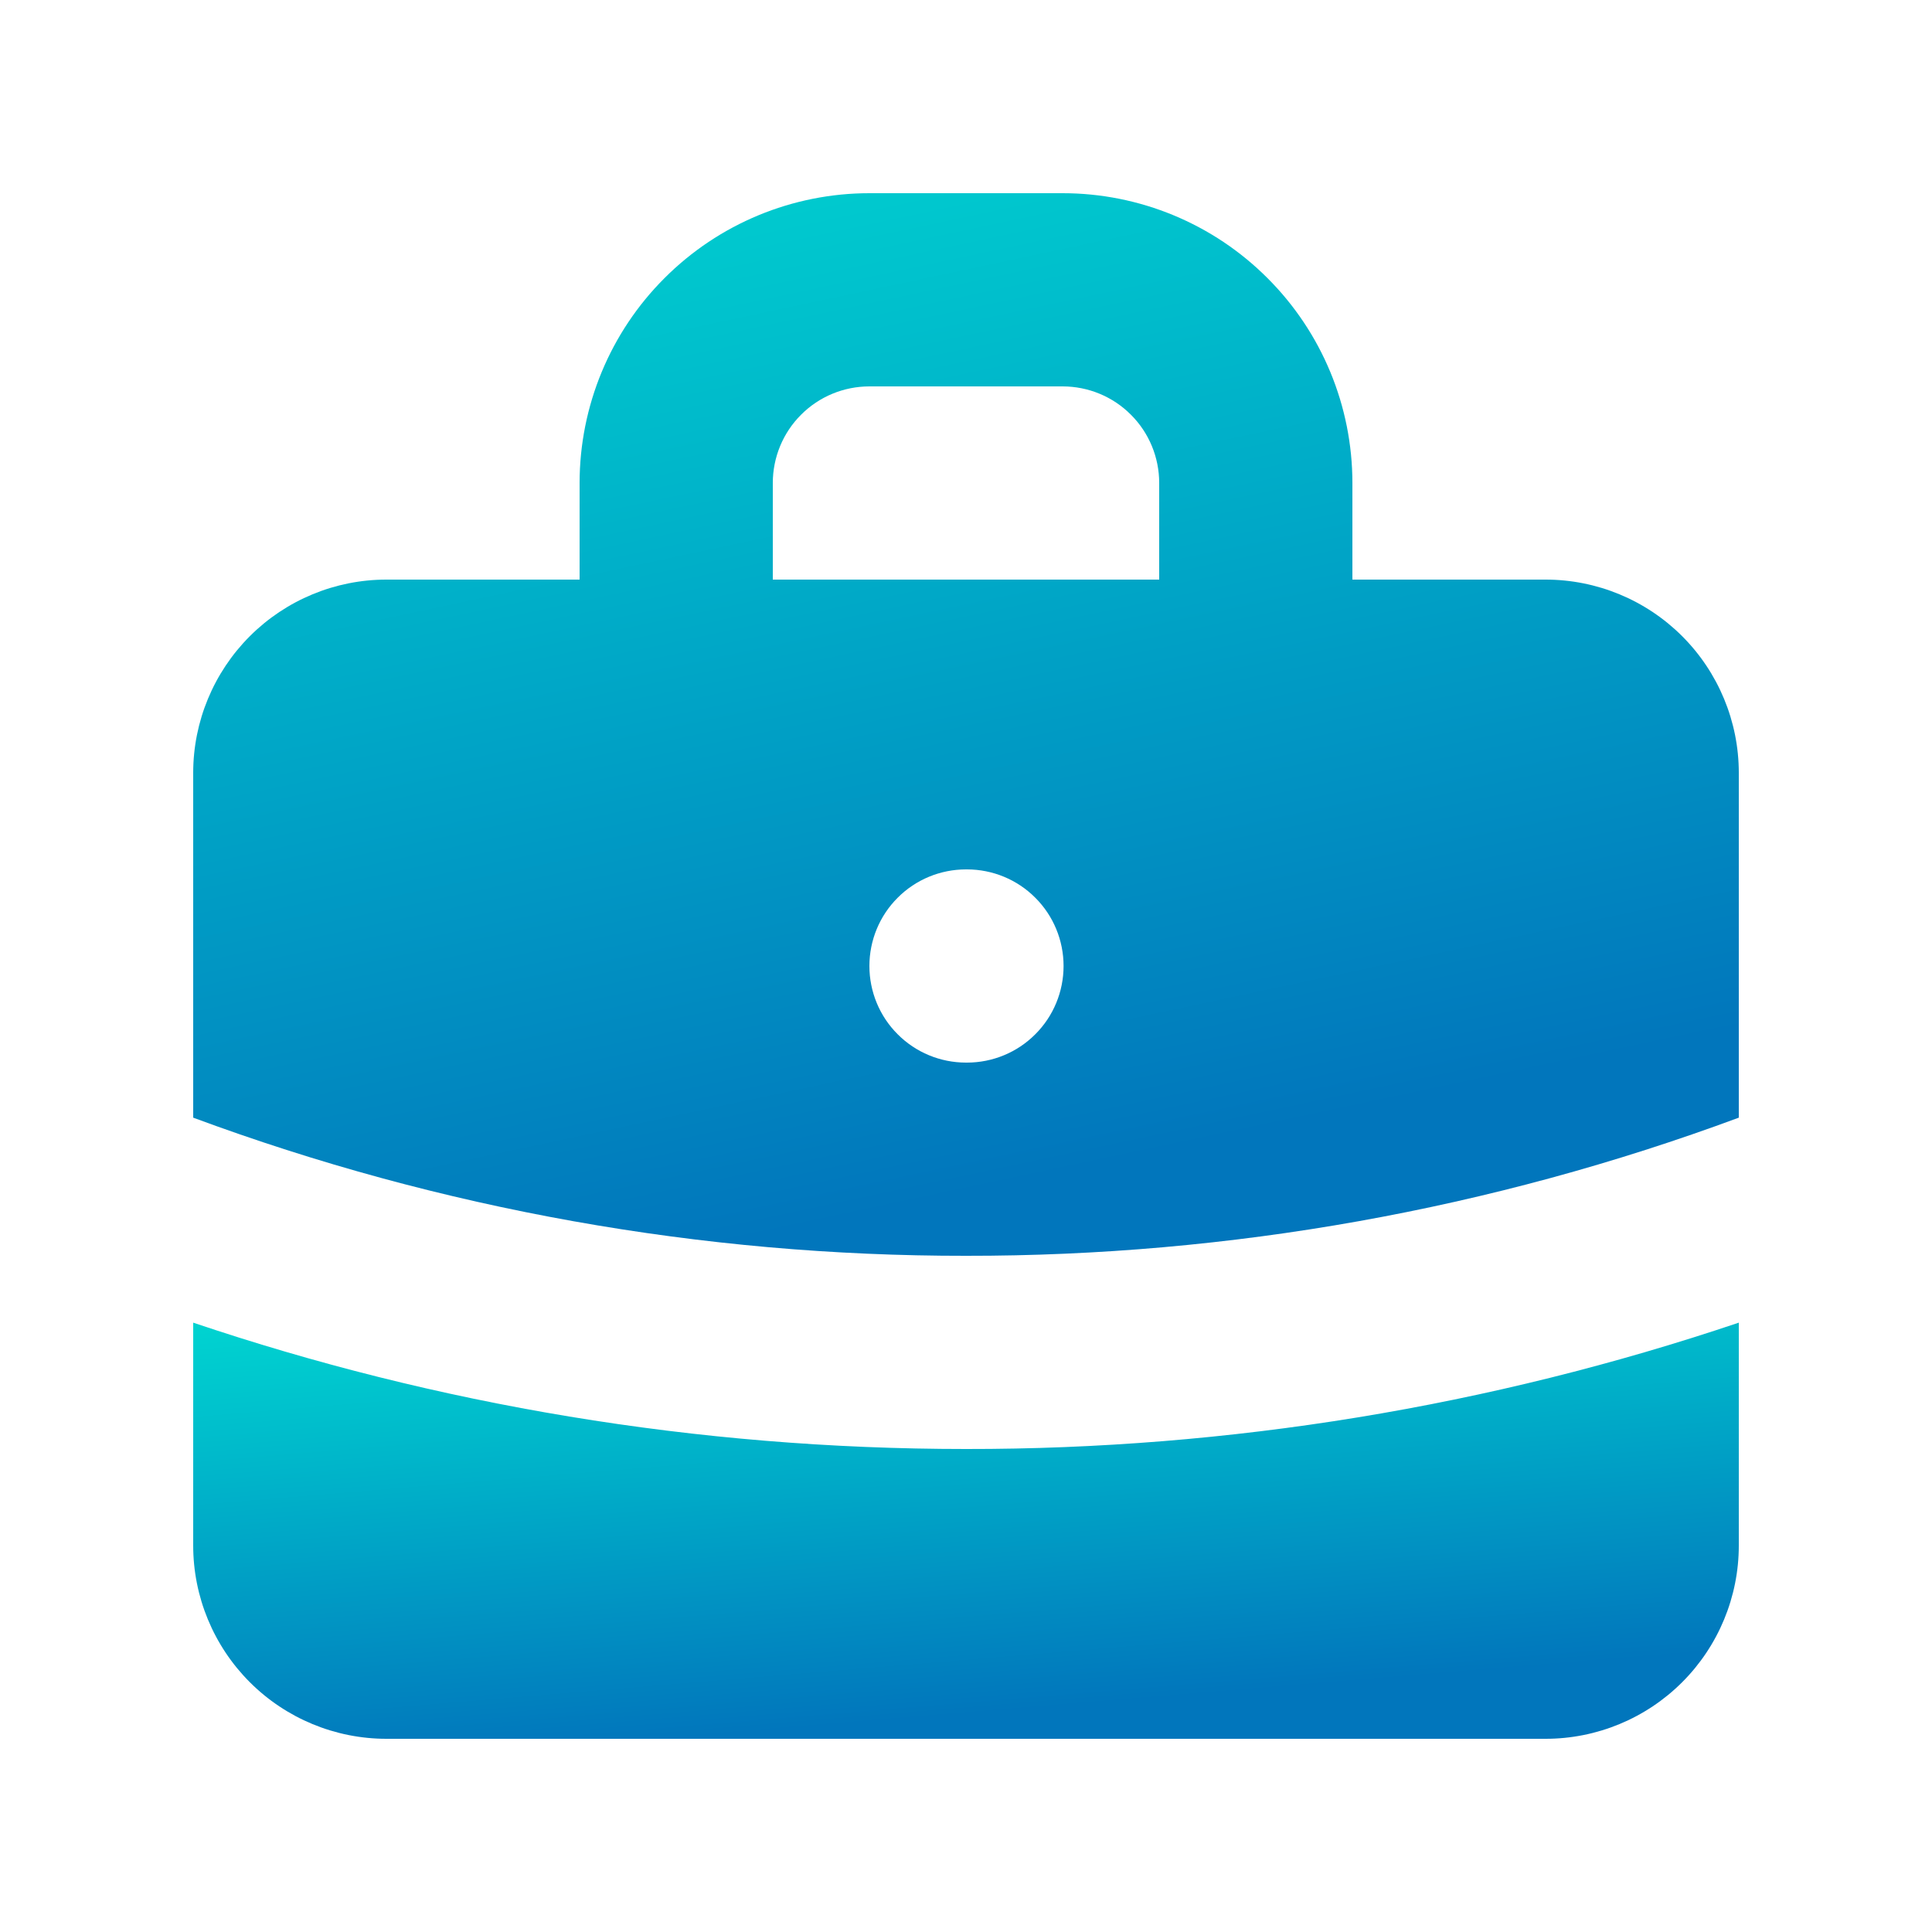
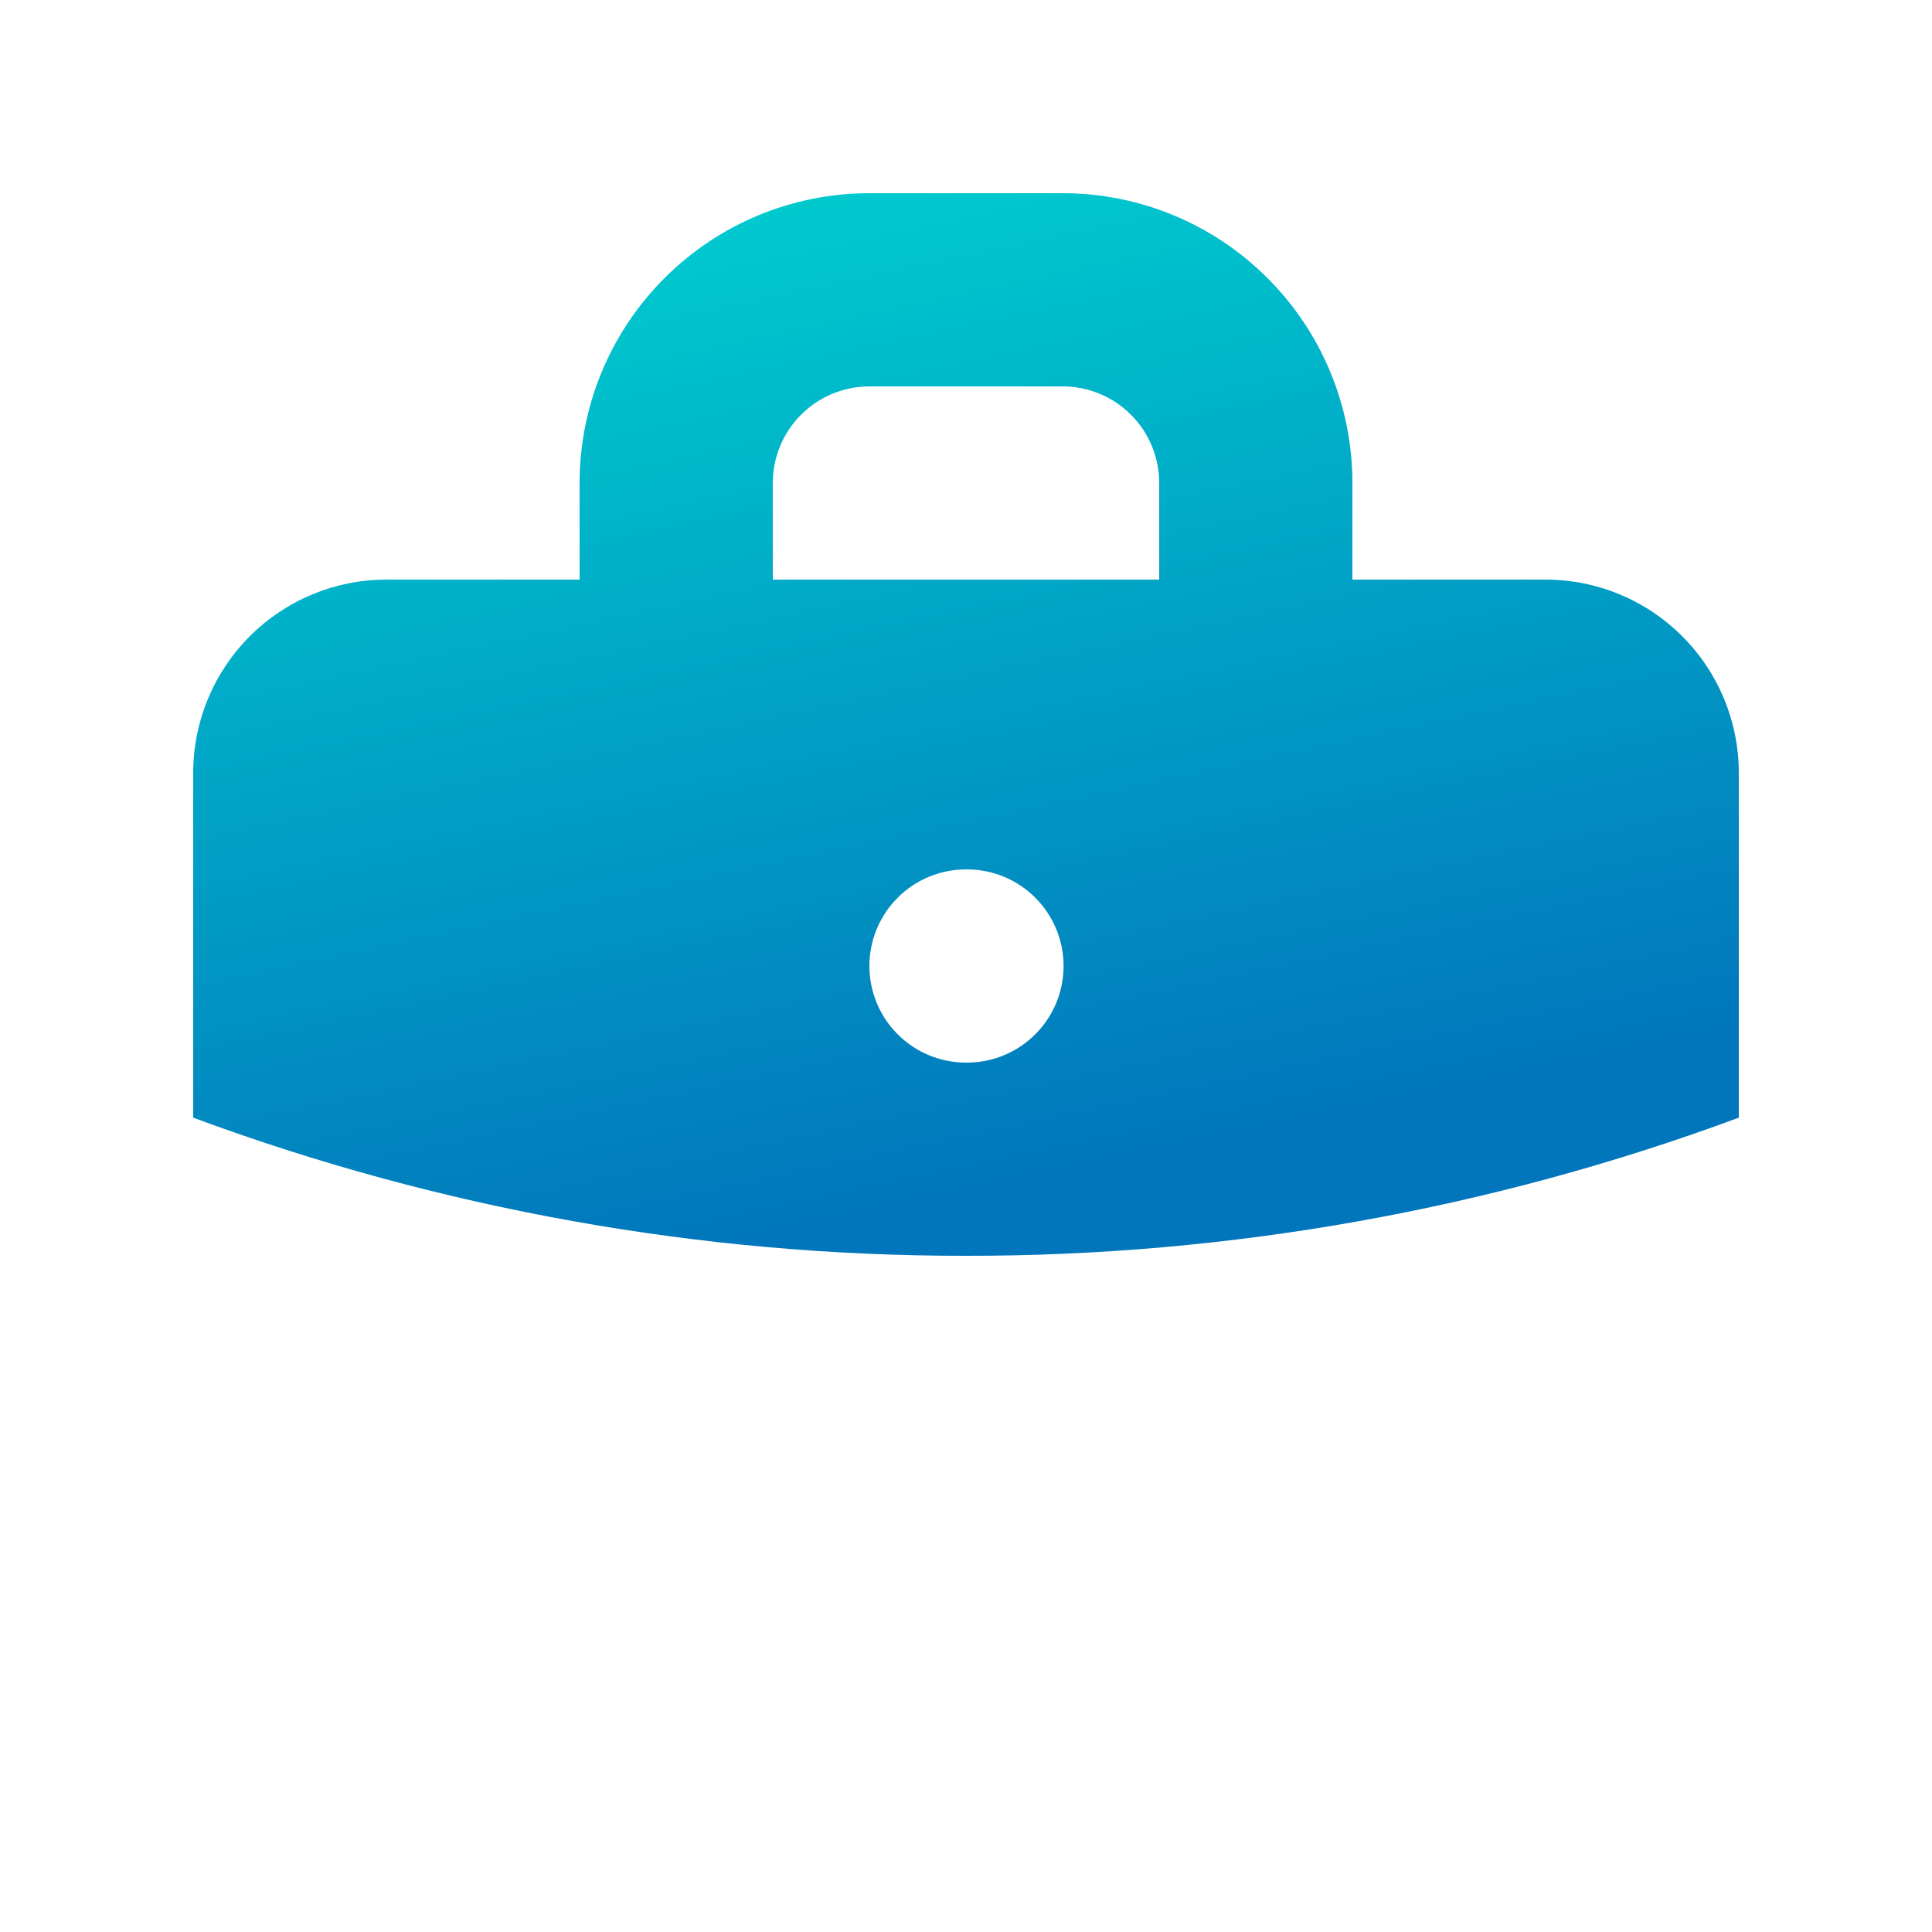
<svg xmlns="http://www.w3.org/2000/svg" width="20" height="20" viewBox="0 0 20 20" fill="none">
  <path fill-rule="evenodd" clip-rule="evenodd" d="M6 6V5C6 4.204 6.316 3.441 6.879 2.879C7.441 2.316 8.204 2 9 2H11C11.796 2 12.559 2.316 13.121 2.879C13.684 3.441 14 4.204 14 5V6H16C16.53 6 17.039 6.211 17.414 6.586C17.789 6.961 18 7.47 18 8V11.57C15.44 12.519 12.73 13.003 10 13C7.269 13.003 4.56 12.519 2 11.57V8C2 7.47 2.211 6.961 2.586 6.586C2.961 6.211 3.47 6 4 6H6ZM8 5C8 4.735 8.105 4.48 8.293 4.293C8.48 4.105 8.735 4 9 4H11C11.265 4 11.52 4.105 11.707 4.293C11.895 4.48 12 4.735 12 5V6H8V5ZM9 10C9 9.735 9.105 9.48 9.293 9.293C9.48 9.105 9.735 9 10 9H10.01C10.275 9 10.53 9.105 10.717 9.293C10.905 9.48 11.01 9.735 11.01 10C11.01 10.265 10.905 10.52 10.717 10.707C10.53 10.895 10.275 11 10.01 11H10C9.735 11 9.48 10.895 9.293 10.707C9.105 10.52 9 10.265 9 10Z" fill="url(#paint0_linear_76_2960)" />
-   <path d="M2 13.692V16C2 16.53 2.211 17.039 2.586 17.414C2.961 17.789 3.47 18 4 18H16C16.53 18 17.039 17.789 17.414 17.414C17.789 17.039 18 16.53 18 16V13.692C15.422 14.561 12.72 15.003 10 15C7.204 15 4.513 14.54 2 13.692Z" fill="url(#paint1_linear_76_2960)" />
  <defs>
    <linearGradient id="paint0_linear_76_2960" x1="6.244" y1="-0.837" x2="9.093" y2="12.545" gradientUnits="userSpaceOnUse">
      <stop stop-color="#00E2D4" />
      <stop offset="0.38" stop-color="#00BBCB" />
      <stop offset="1" stop-color="#0176BC" />
    </linearGradient>
    <linearGradient id="paint1_linear_76_2960" x1="6.244" y1="12.581" x2="6.697" y2="18.022" gradientUnits="userSpaceOnUse">
      <stop stop-color="#00E2D4" />
      <stop offset="0.38" stop-color="#00BBCB" />
      <stop offset="1" stop-color="#0176BC" />
    </linearGradient>
  </defs>
</svg>